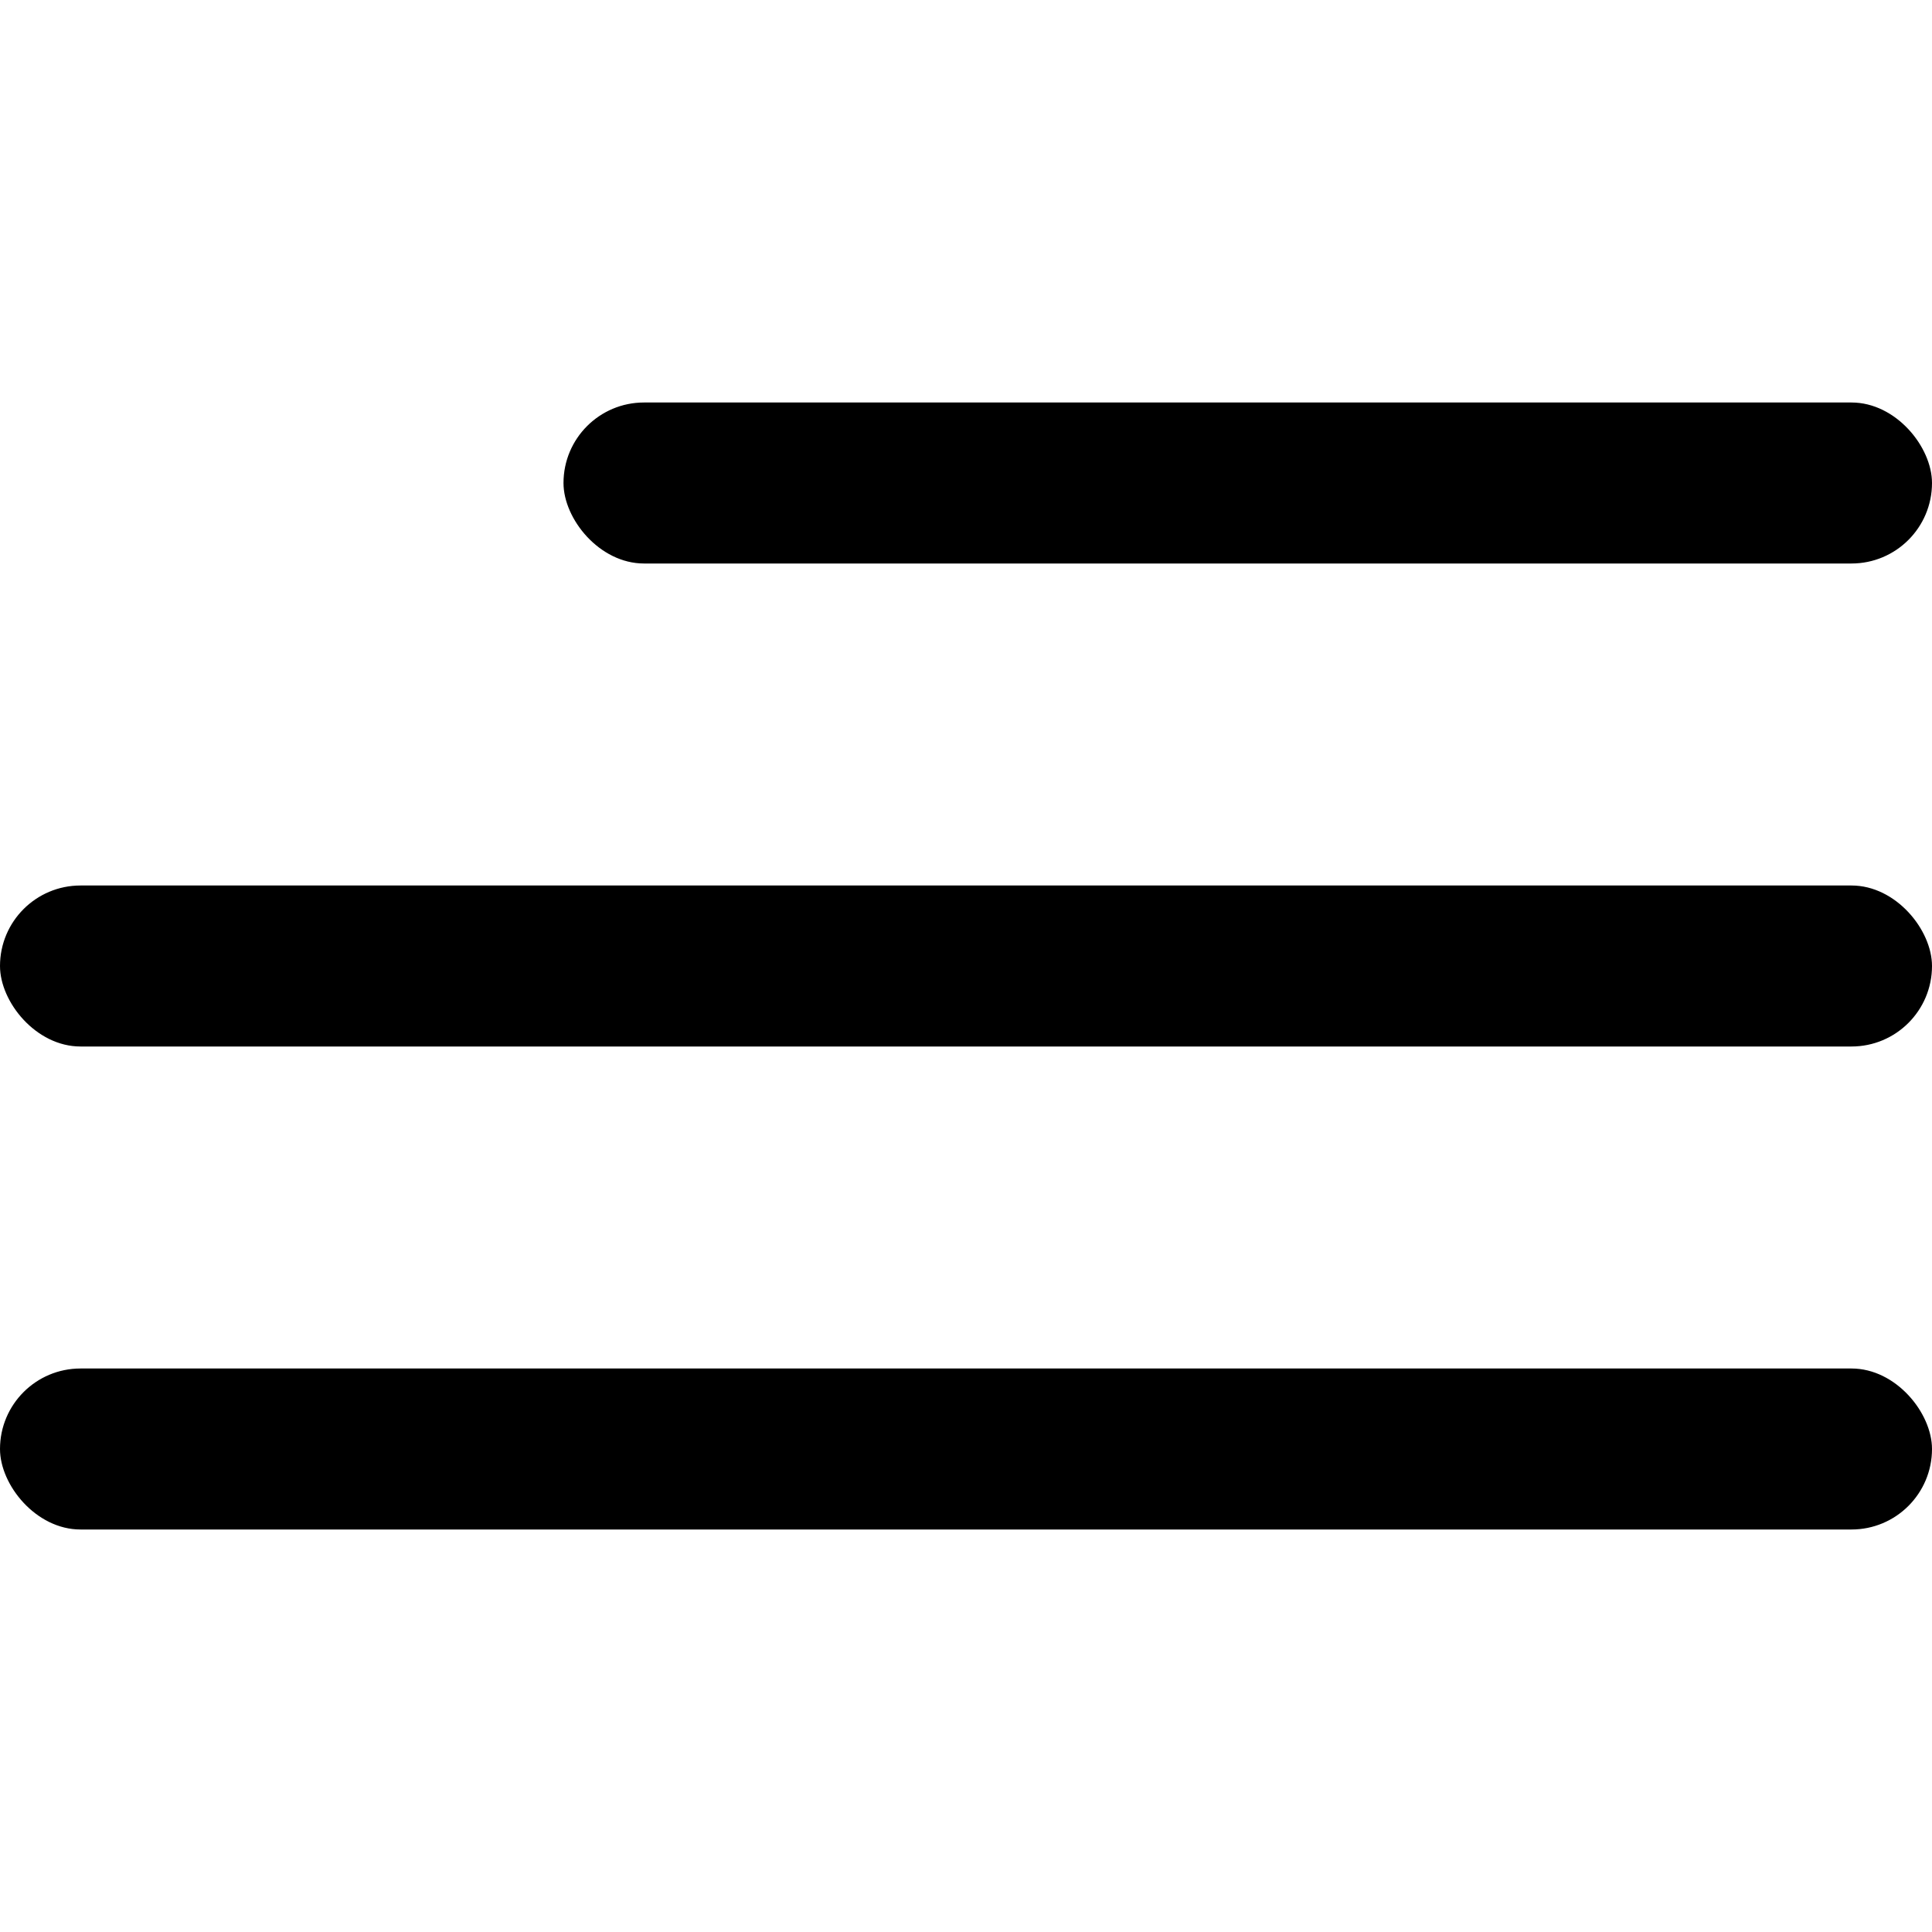
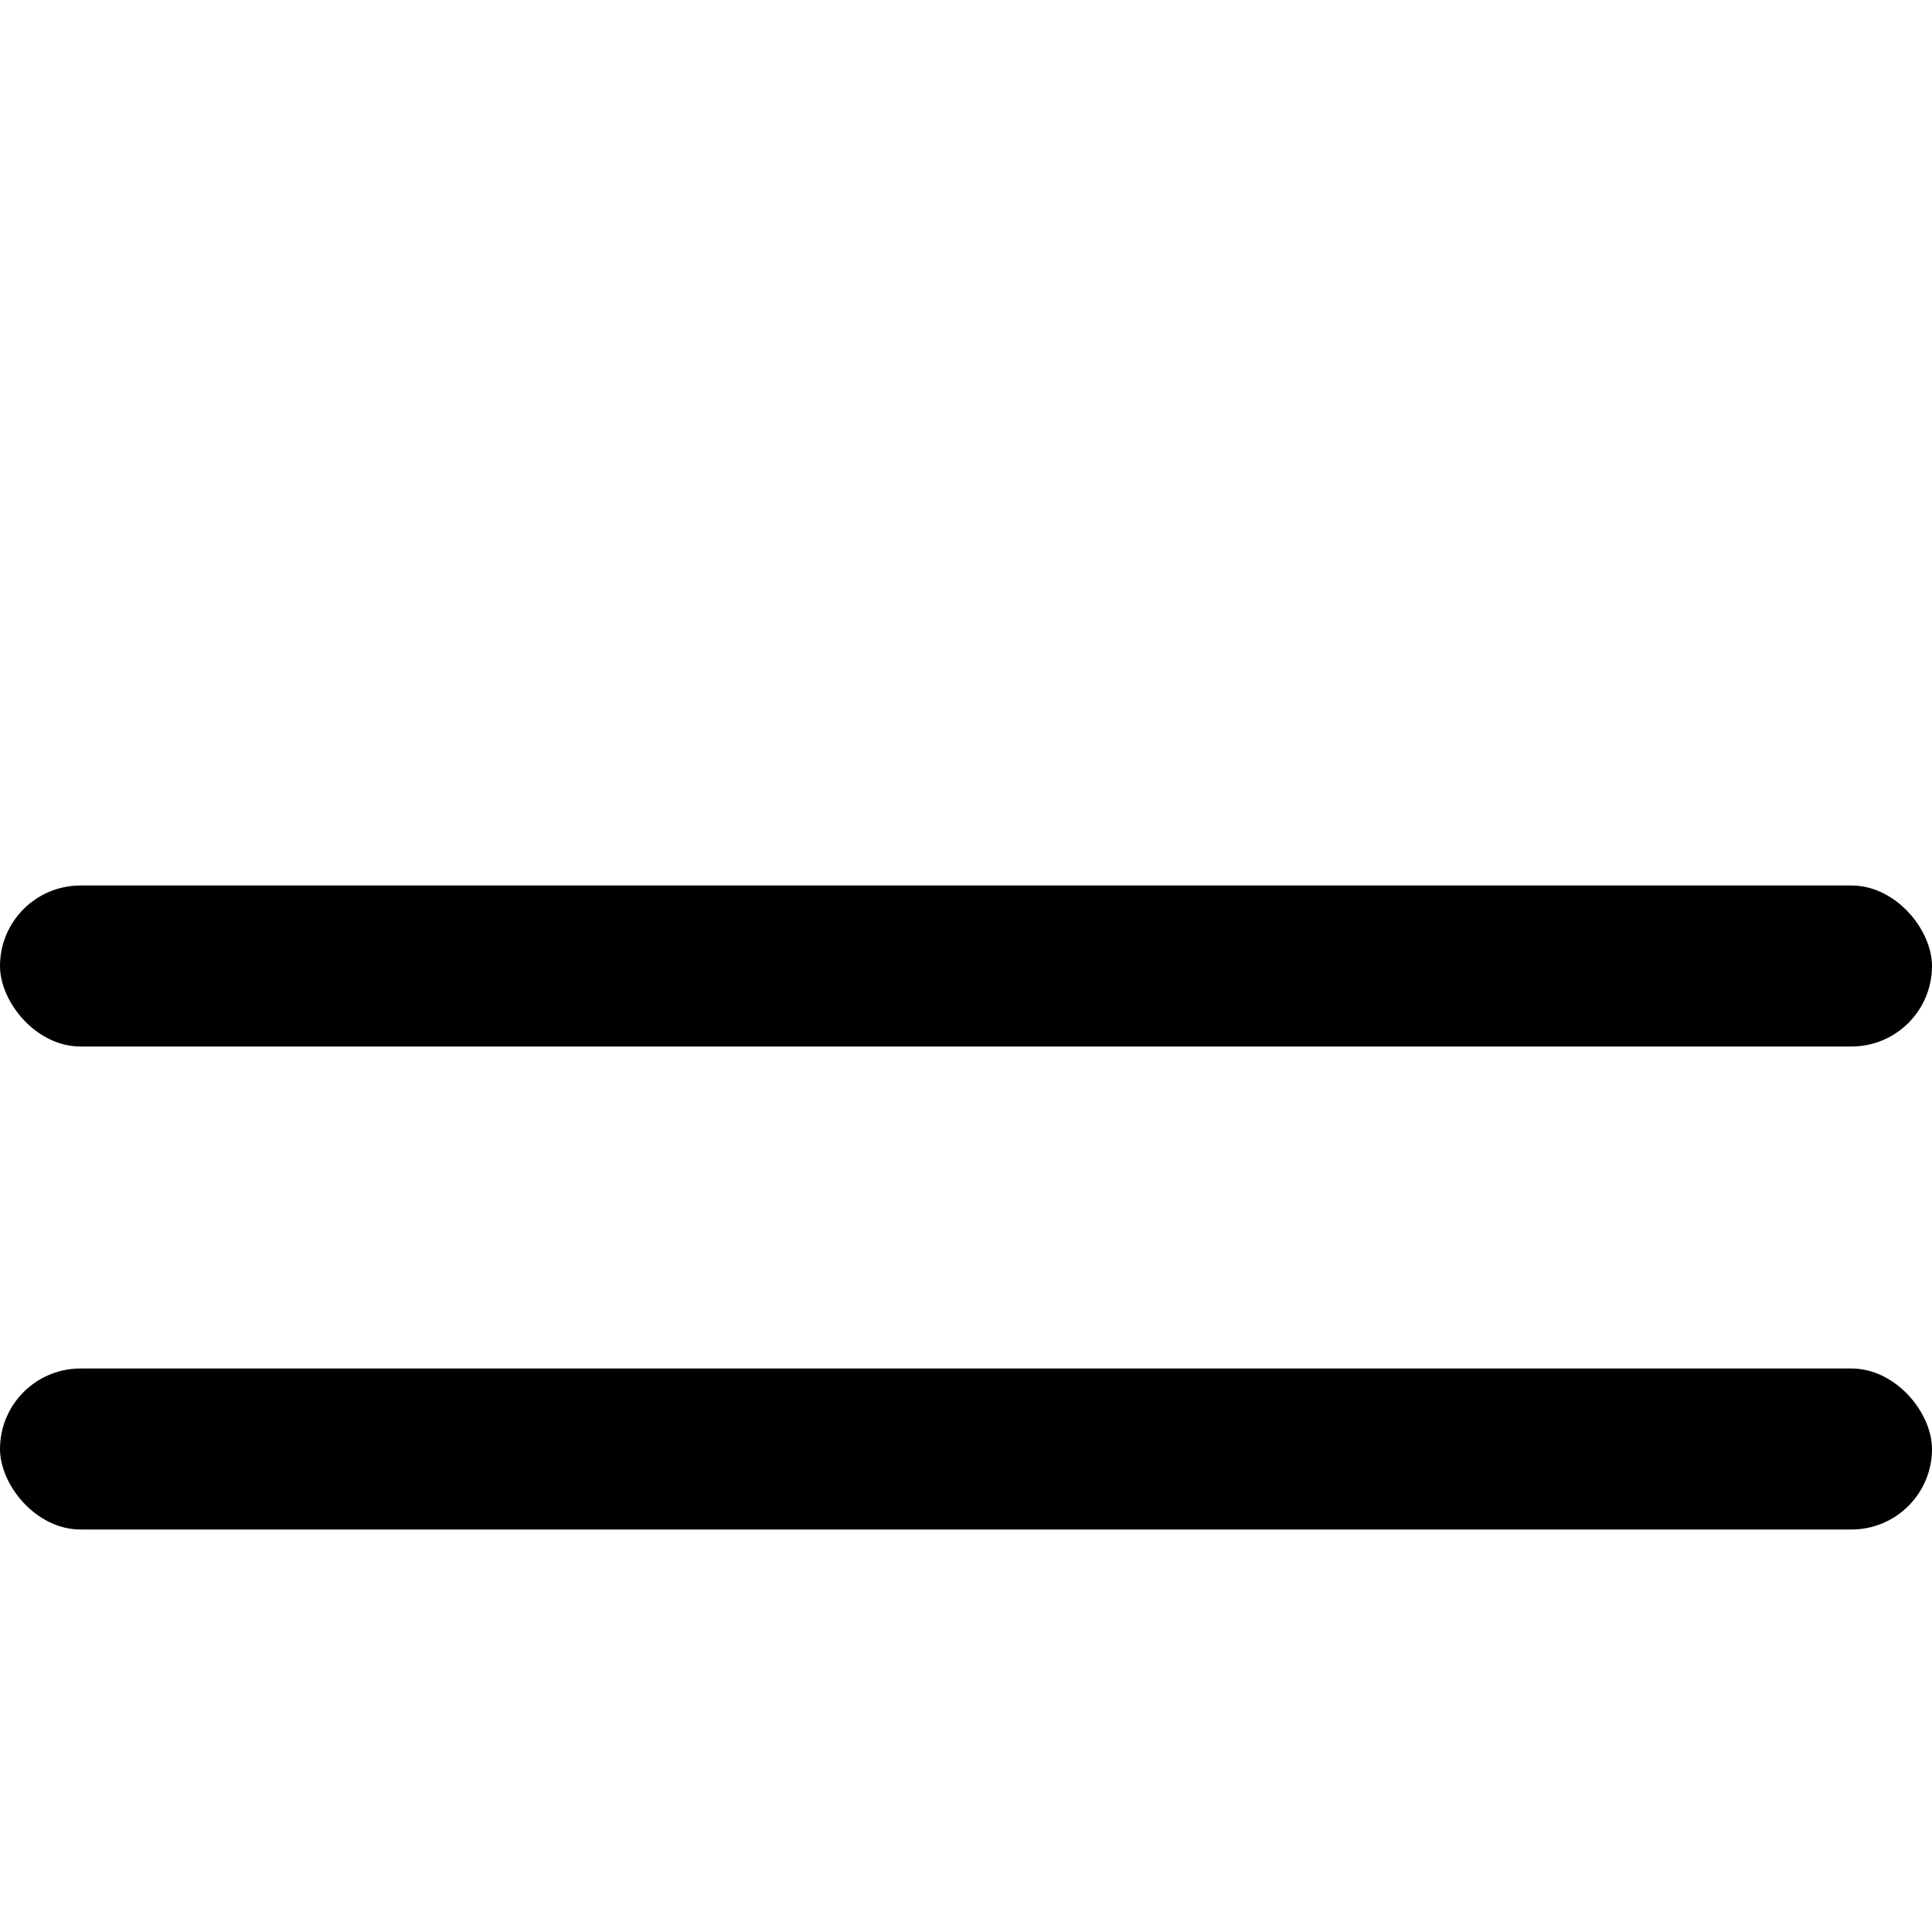
<svg xmlns="http://www.w3.org/2000/svg" width="24" height="24" viewBox="0 0 24 24" fill="none">
-   <rect x="7" y="5" width="17" height="2" rx="1" fill="black" />
  <rect y="11" width="24" height="2" rx="1" fill="black" />
  <rect y="17" width="24" height="2" rx="1" fill="black" />
</svg>